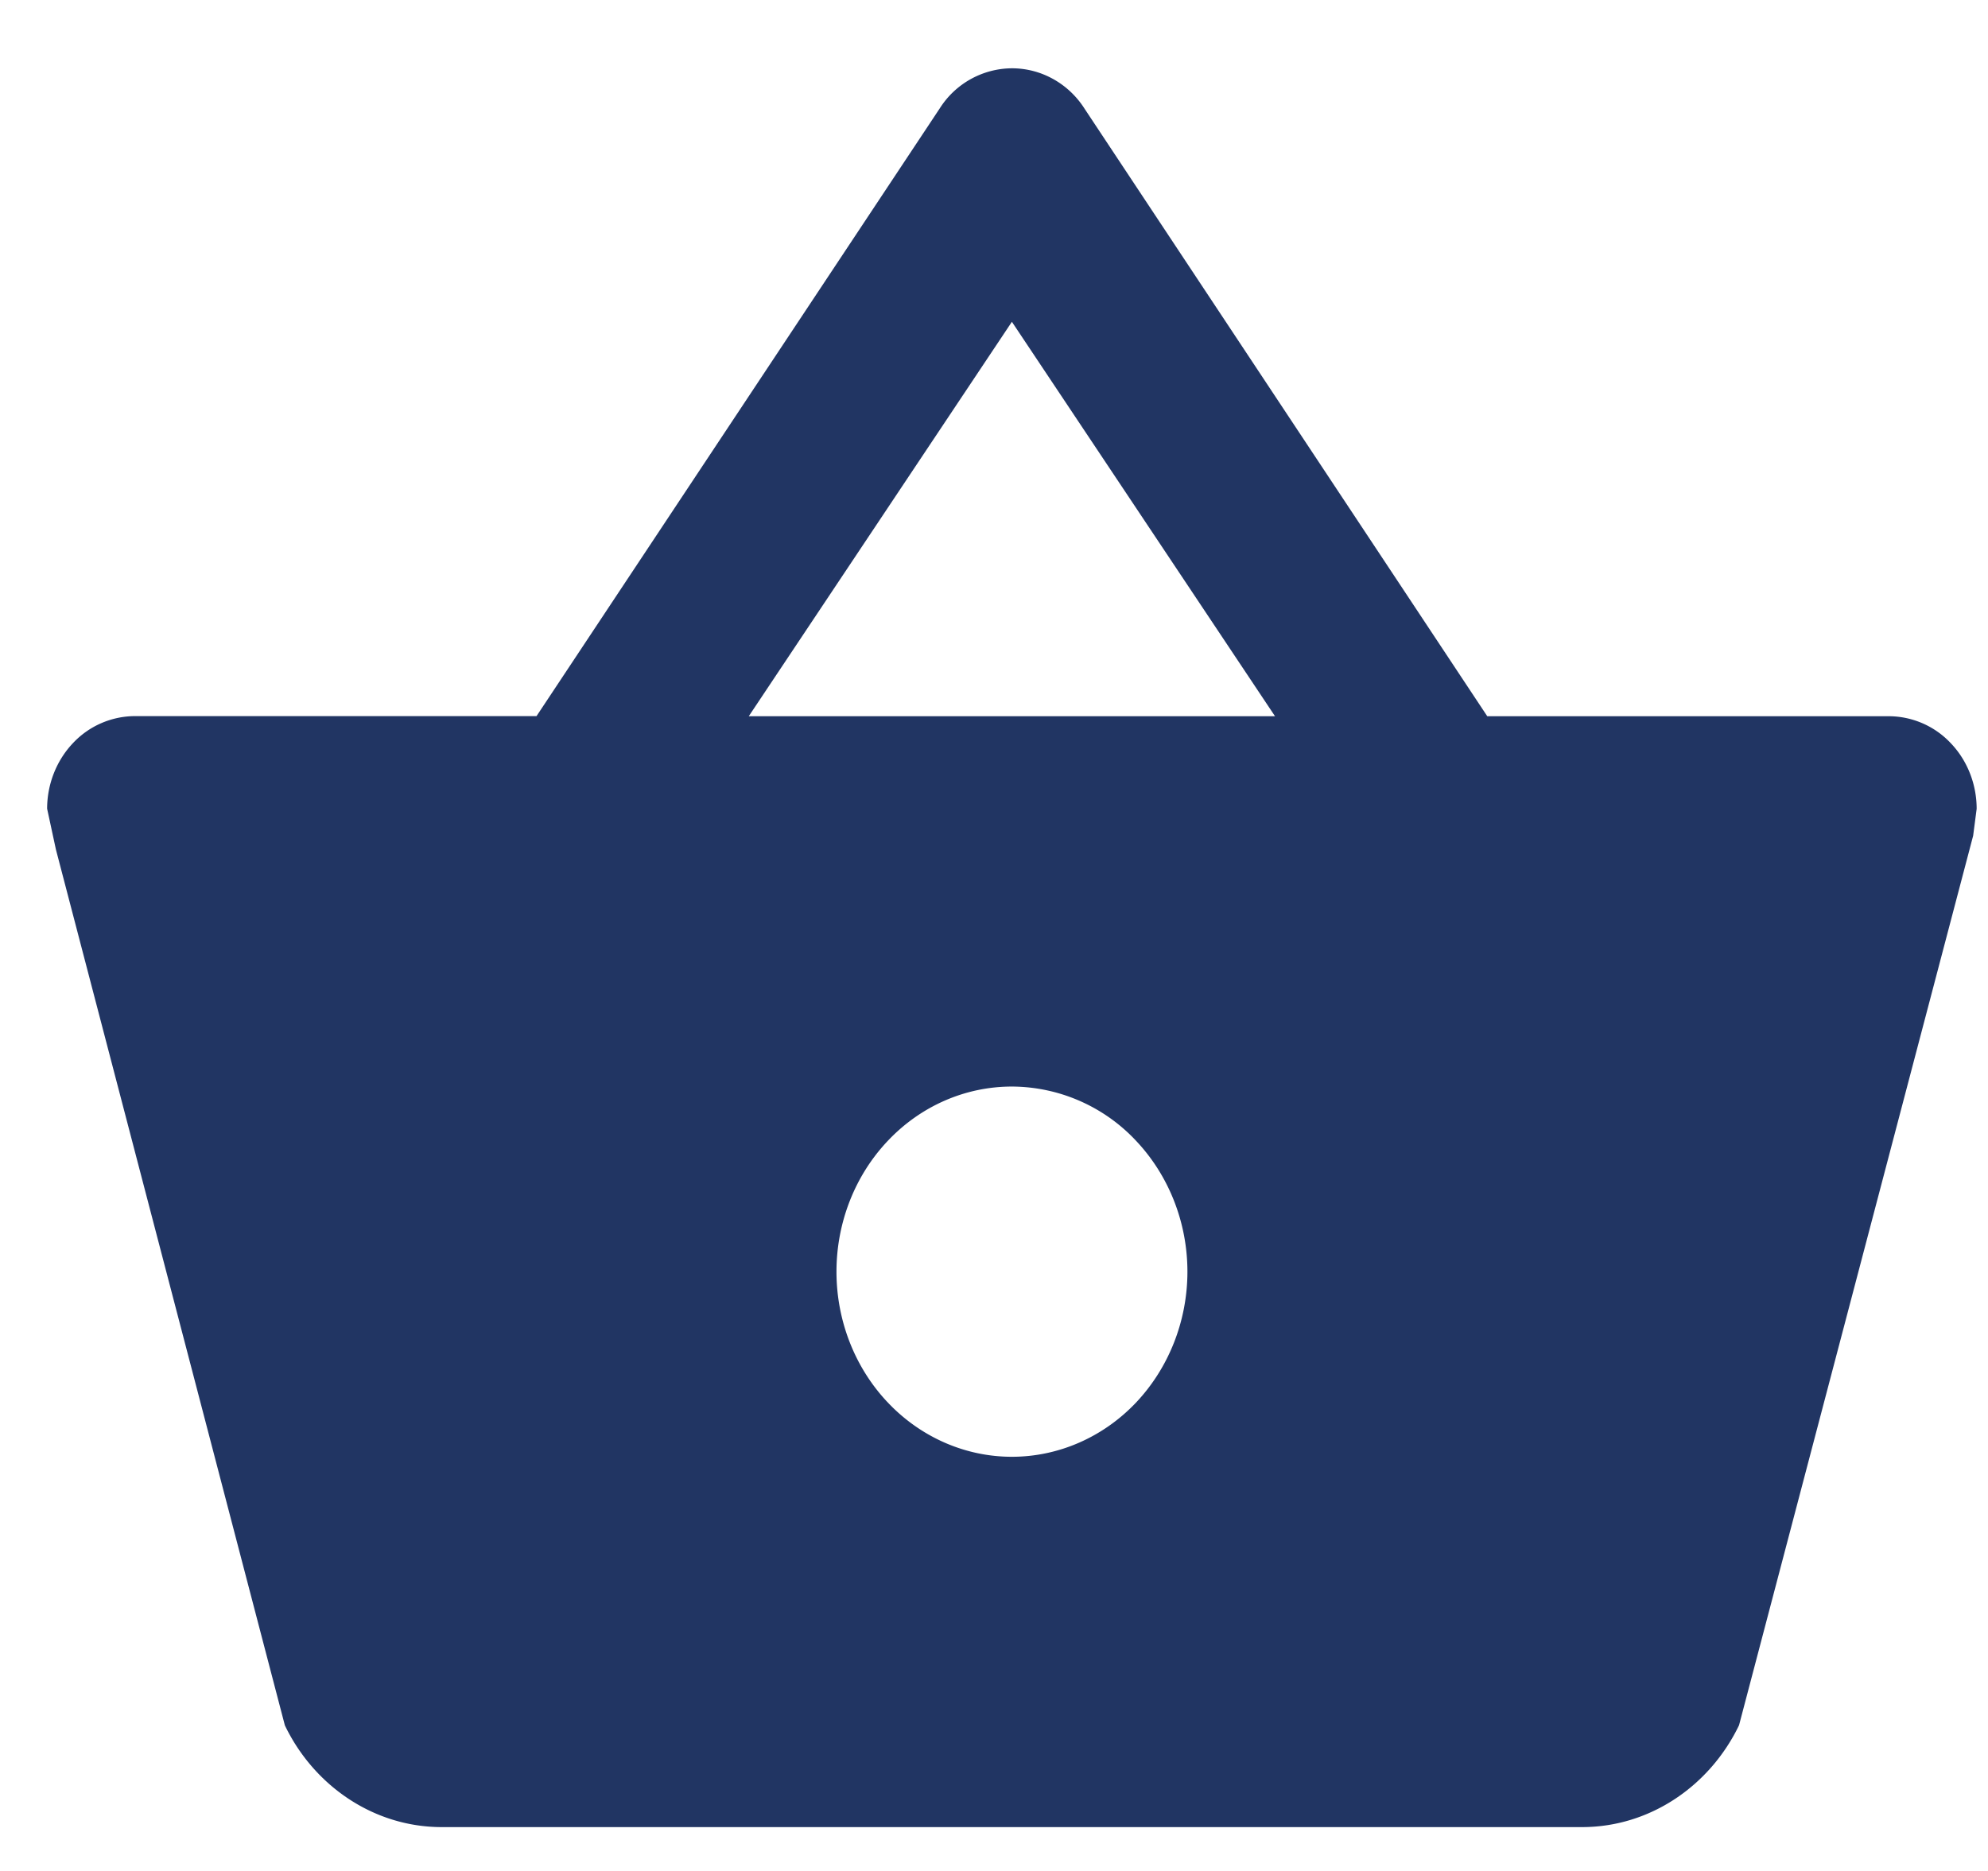
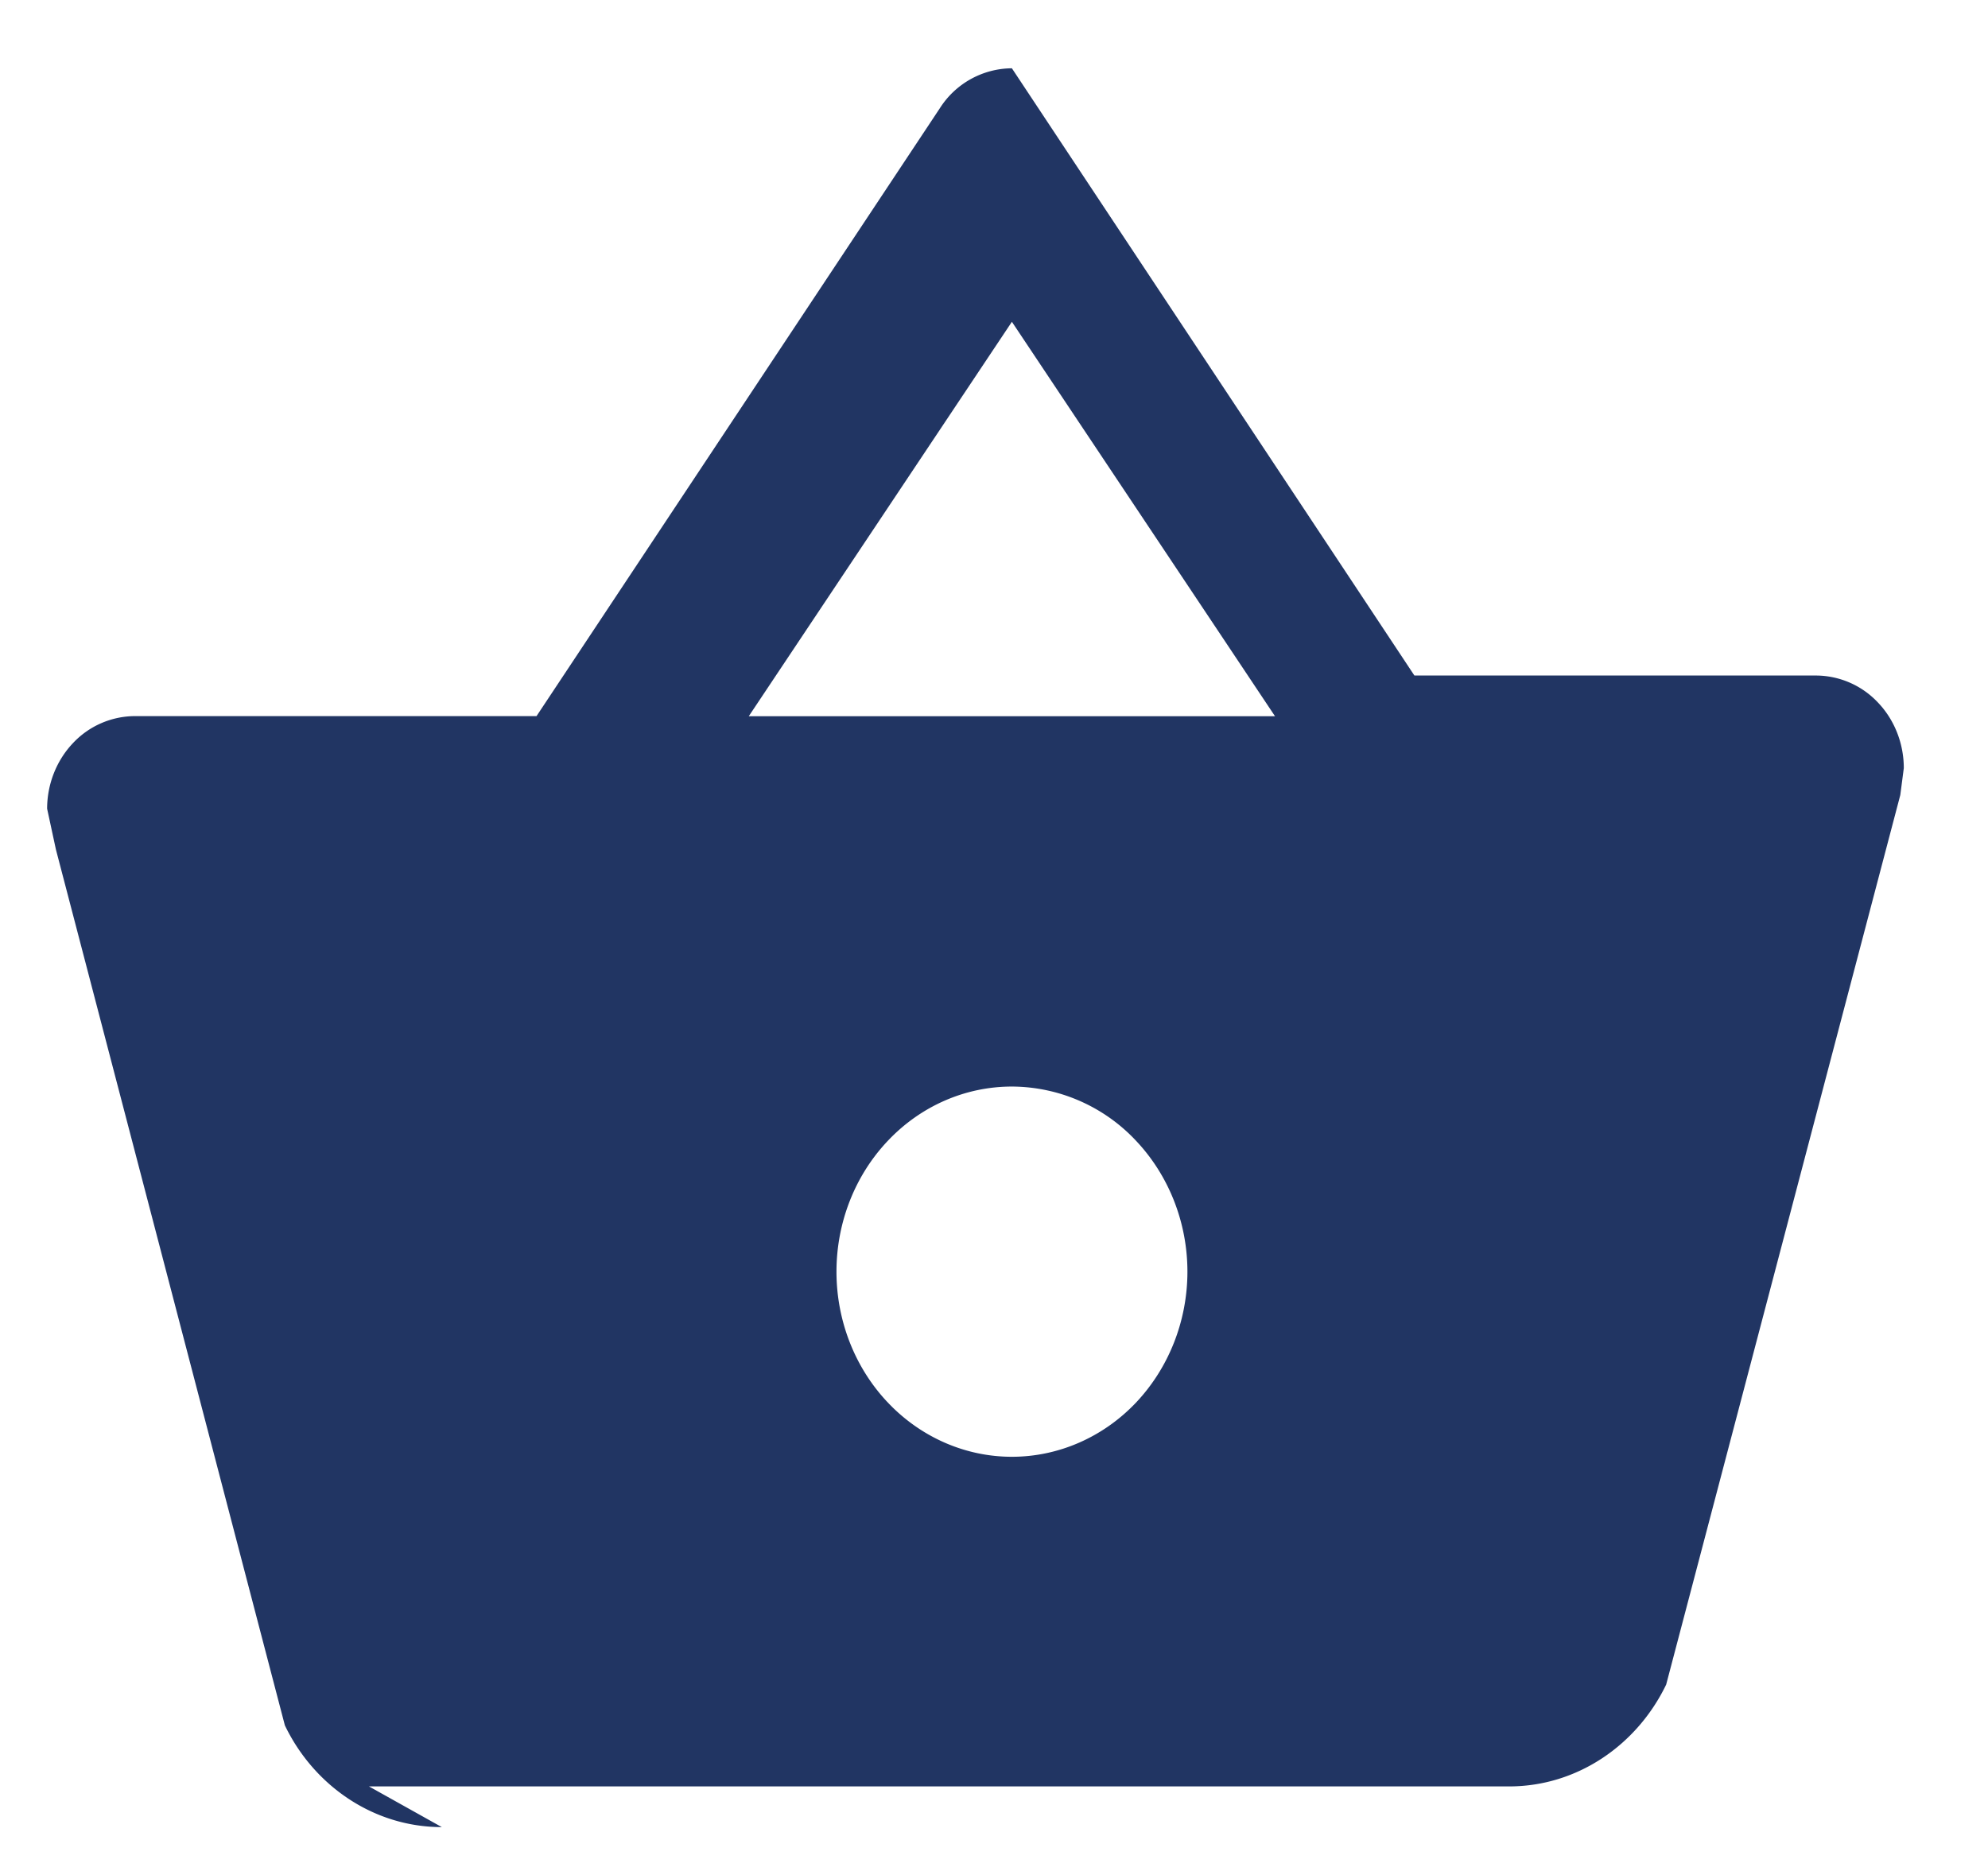
<svg xmlns="http://www.w3.org/2000/svg" width="17" height="16" viewBox="0 0 17 16" fill="none">
-   <path d="M3.778 15.625c-.585 0-1.095-.356-1.342-.87L.478 7.264l-.075-.348c0-.21.08-.412.22-.56a.73.73 0 0 1 .53-.232h3.435L8.038.924a.736.736 0 0 1 .615-.34c.255 0 .488.134.623.348l3.442 5.193h3.435a.73.73 0 0 1 .53.232c.141.148.22.35.22.56l-.03.23-2.002 7.607c-.248.515-.758.871-1.343.871h-9.75zM8.653 2.752l-2.25 3.373h4.5l-2.25-3.373zm0 6.54c-.398 0-.779.166-1.06.463-.282.297-.44.7-.44 1.12 0 .42.158.823.44 1.12.281.296.662.463 1.06.463s.78-.167 1.061-.463c.281-.297.44-.7.44-1.12 0-.42-.159-.823-.44-1.12a1.461 1.461 0 0 0-1.06-.463z" fill="#213563" />
+   <path d="M3.778 15.625c-.585 0-1.095-.356-1.342-.87L.478 7.264l-.075-.348c0-.21.08-.412.22-.56a.73.73 0 0 1 .53-.232h3.435L8.038.924a.736.736 0 0 1 .615-.34l3.442 5.193h3.435a.73.73 0 0 1 .53.232c.141.148.22.35.22.56l-.03.23-2.002 7.607c-.248.515-.758.871-1.343.871h-9.75zM8.653 2.752l-2.25 3.373h4.5l-2.25-3.373zm0 6.54c-.398 0-.779.166-1.06.463-.282.297-.44.7-.44 1.12 0 .42.158.823.44 1.12.281.296.662.463 1.06.463s.78-.167 1.061-.463c.281-.297.44-.7.44-1.12 0-.42-.159-.823-.44-1.12a1.461 1.461 0 0 0-1.06-.463z" fill="#213563" />
</svg>